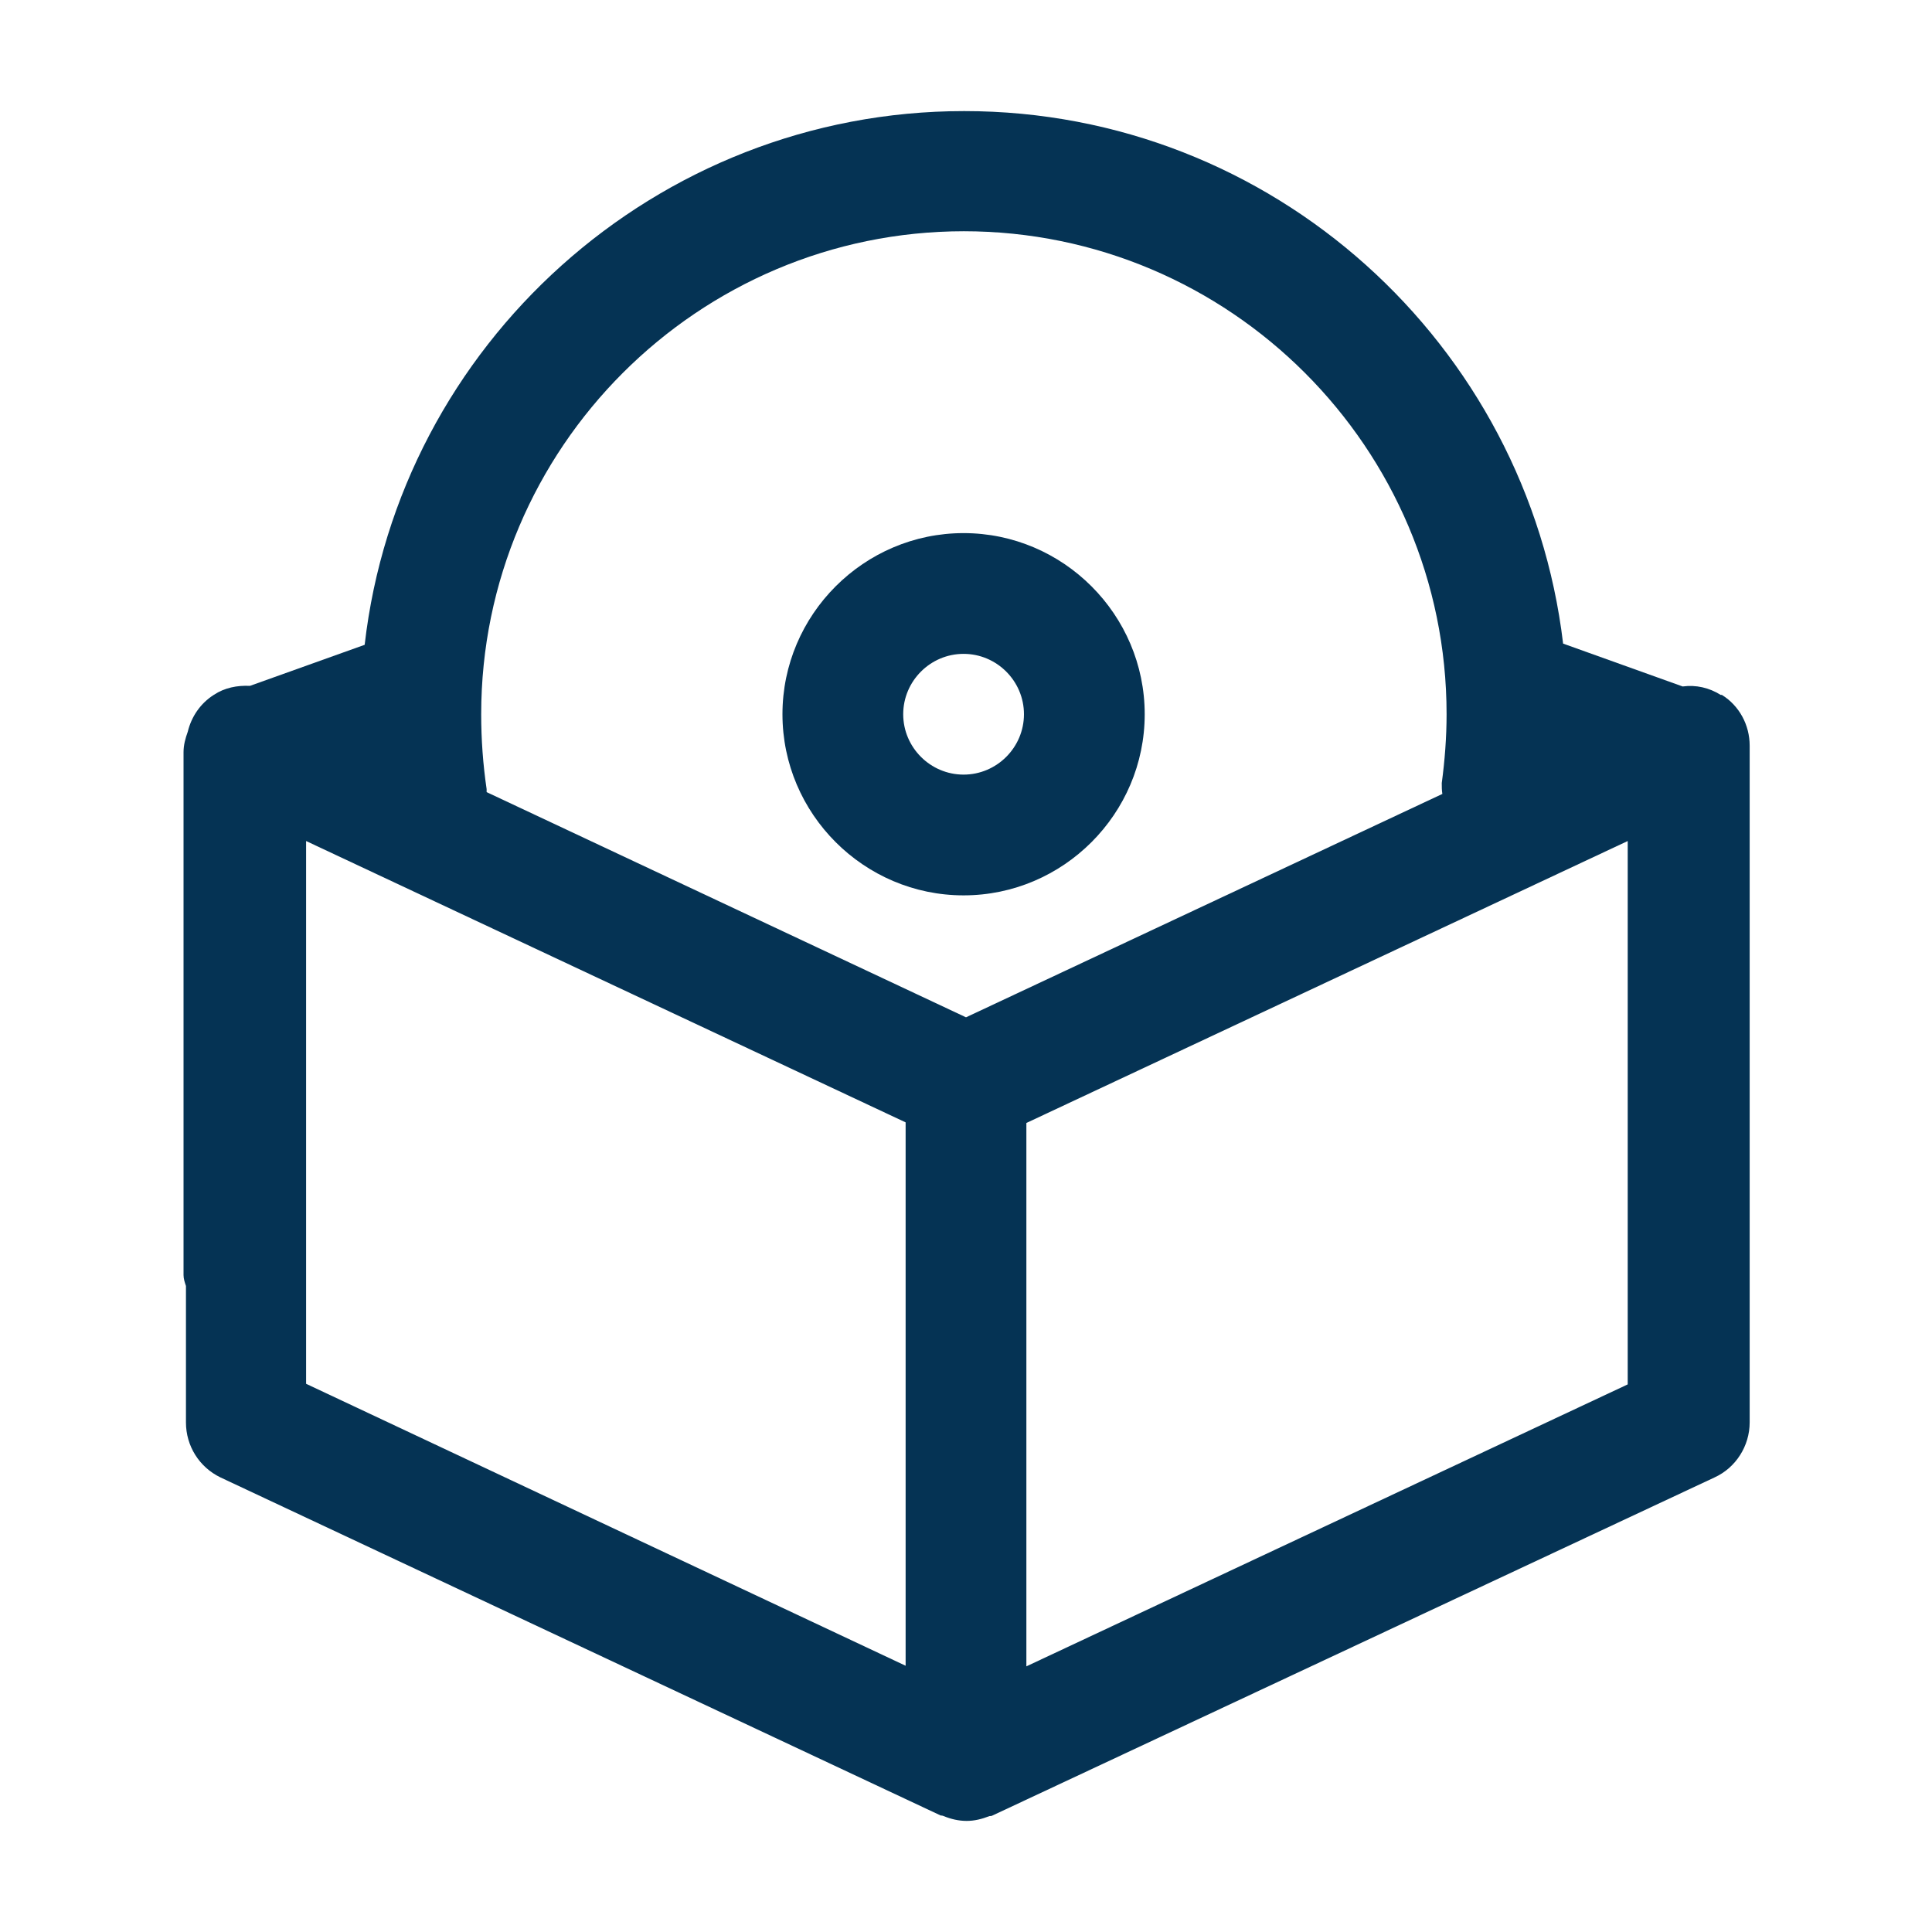
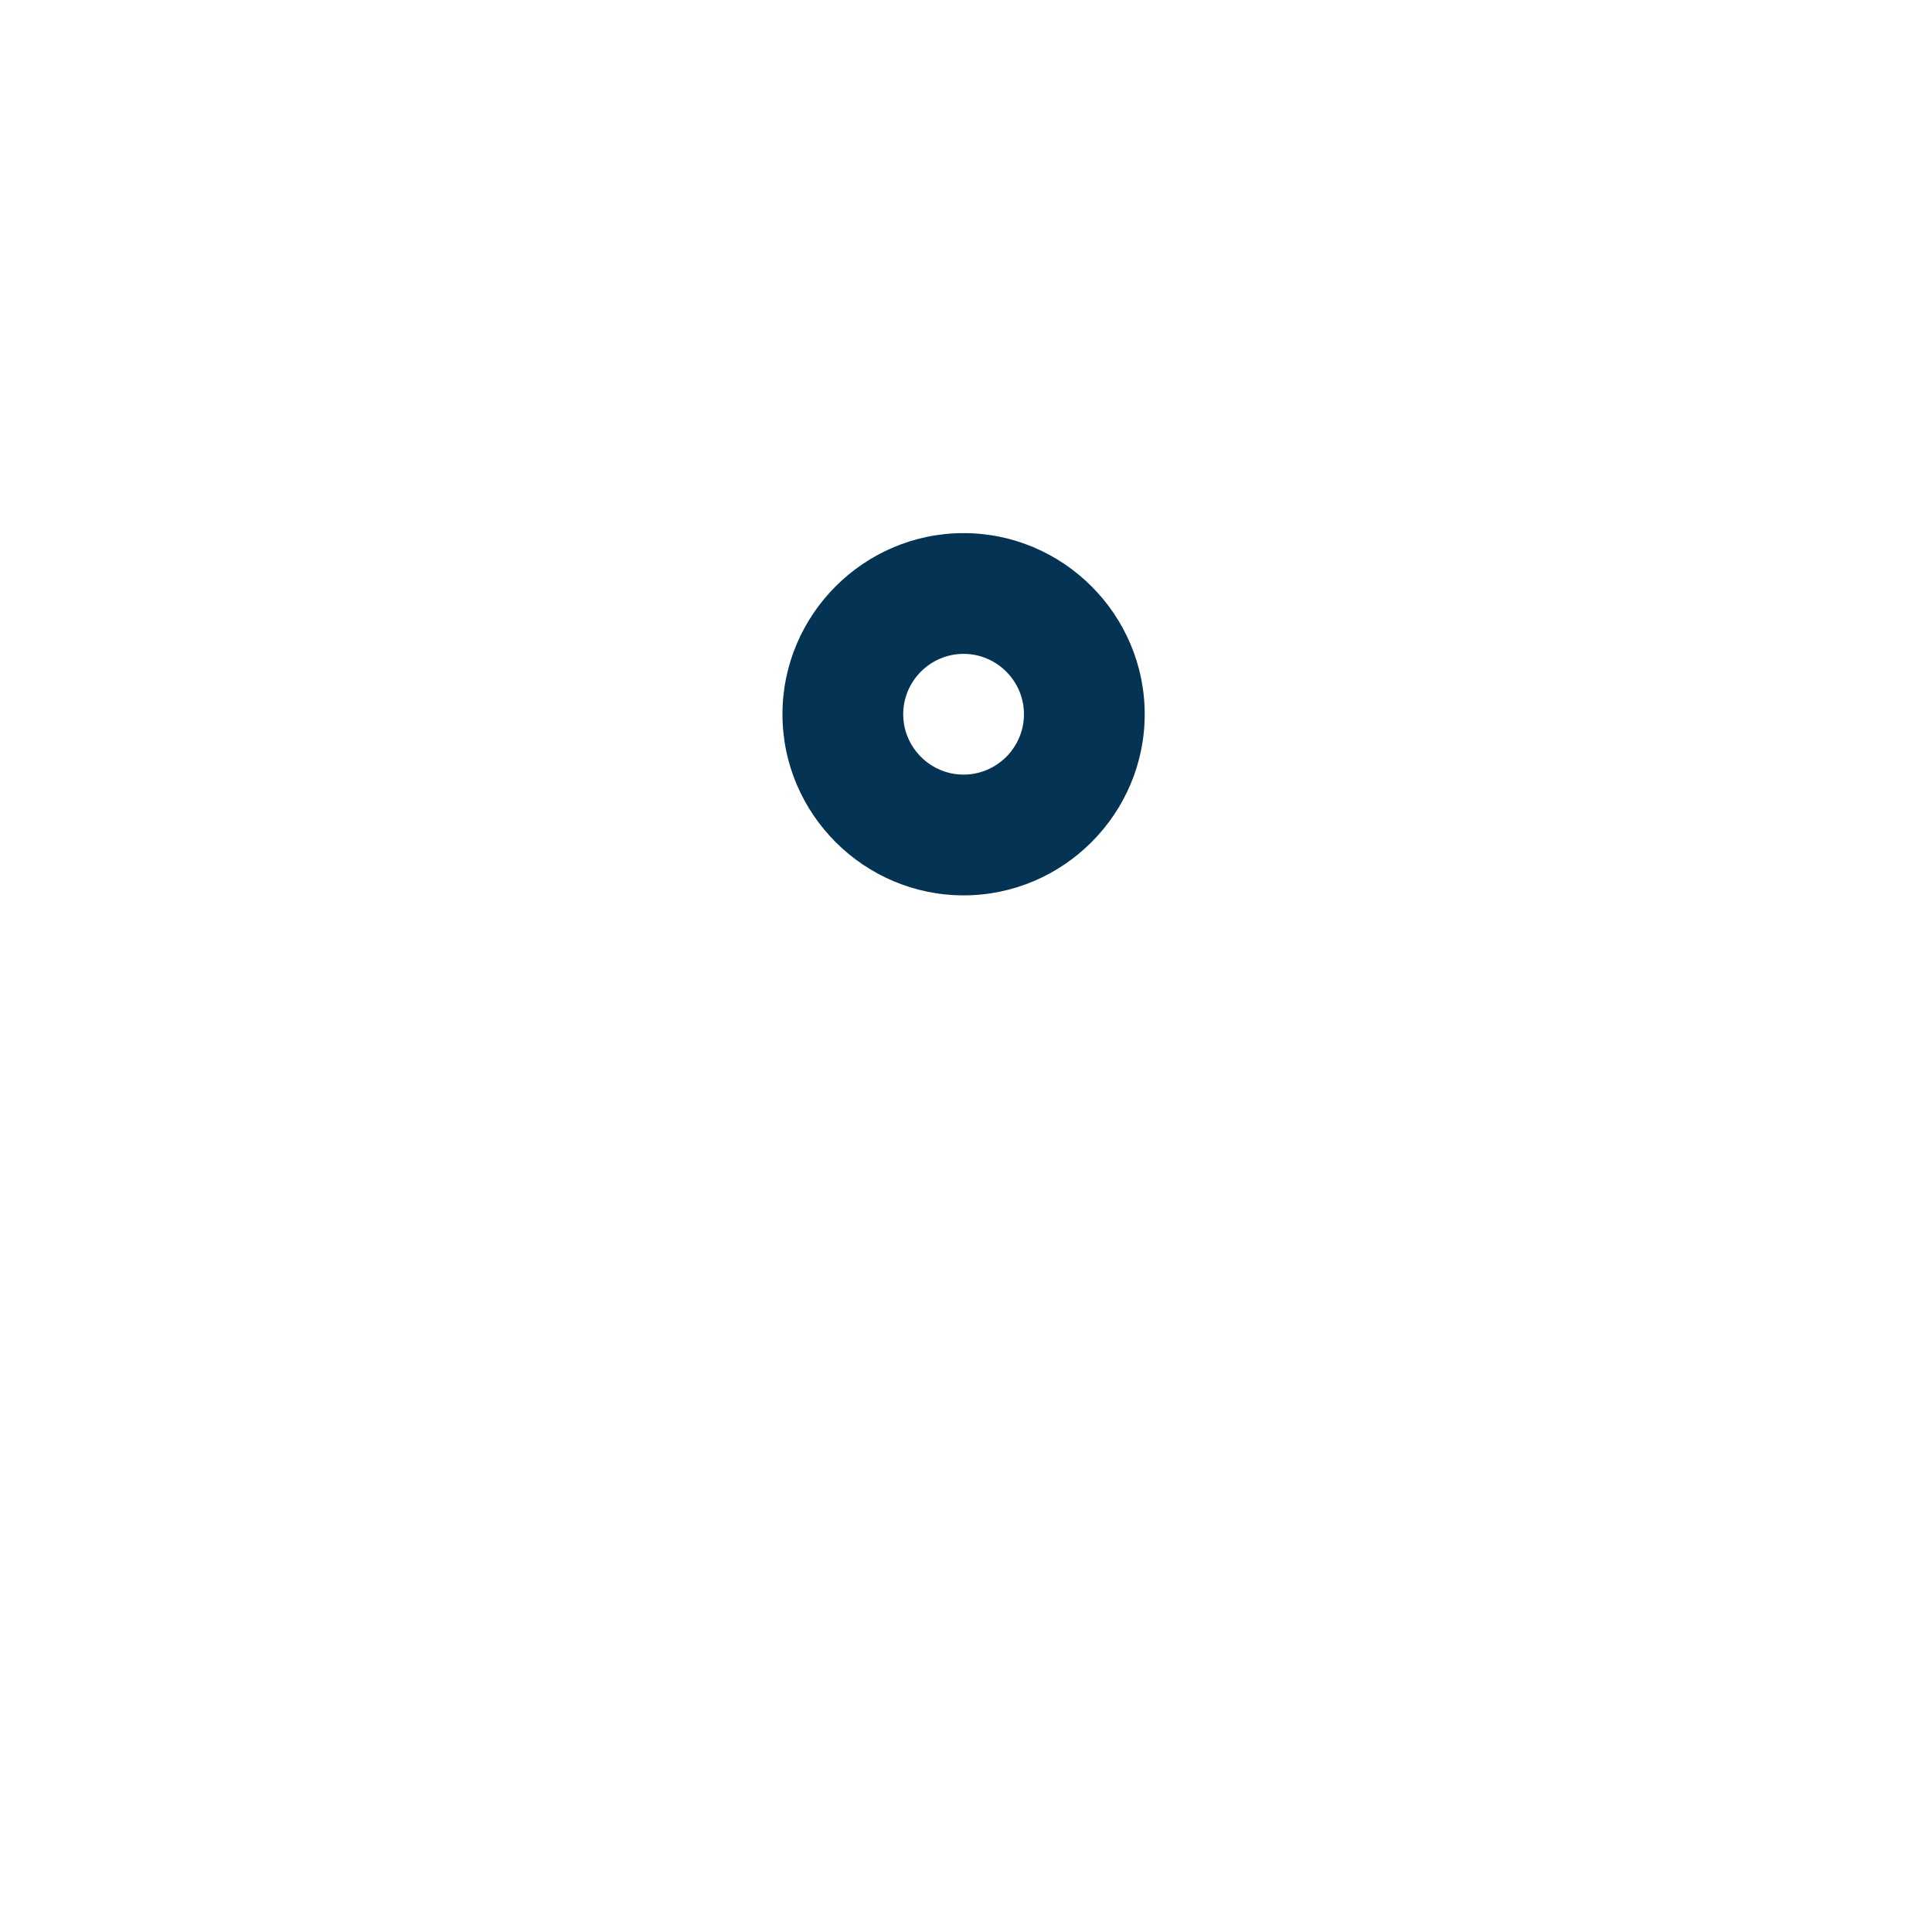
<svg xmlns="http://www.w3.org/2000/svg" viewBox="0 0 32 32">
  <defs>
    <style>.c{fill:#053354;}</style>
  </defs>
  <g id="a">
    <g>
      <path class="c" d="M15.96,14.83c1.65,0,3-1.35,3-3s-1.35-3-3-3-3,1.35-3,3,1.35,3,3,3Zm0-4c.55,0,1,.45,1,1s-.45,1-1,1-1-.45-1-1,.45-1,1-1Z" />
-       <path class="c" d="M28.5,11.51c-.19-.12-.41-.17-.63-.14l-1.98-.71c-.59-4.96-4.81-8.82-9.92-8.82S6.61,5.71,6.04,10.68l-1.9,.68c-.21-.01-.42,.03-.6,.15-.22,.14-.37,.36-.43,.61-.04,.11-.07,.22-.07,.34v8.66c0,.06,.02,.12,.04,.18v2.26c0,.39,.22,.74,.57,.91l11.93,5.6s.03,0,.05,.01c.12,.05,.25,.08,.38,.08s.25-.03,.38-.08c.02,0,.03,0,.05-.01l11.96-5.6c.35-.16,.58-.52,.58-.91V12.35c0-.34-.17-.66-.46-.84ZM15.96,3.83c4.41,0,8,3.59,8,8,0,.38-.03,.77-.08,1.14,0,.06,0,.12,.01,.18l-7.89,3.7-7.94-3.73s0-.03,0-.05c-.06-.41-.09-.82-.09-1.24,0-4.41,3.59-8,8-8ZM5.07,13.93l9.93,4.66v9l-9.93-4.67V13.93Zm21.89,9l-9.96,4.67v-9l9.96-4.67v9Z" />
    </g>
  </g>
  <g id="b" />
</svg>